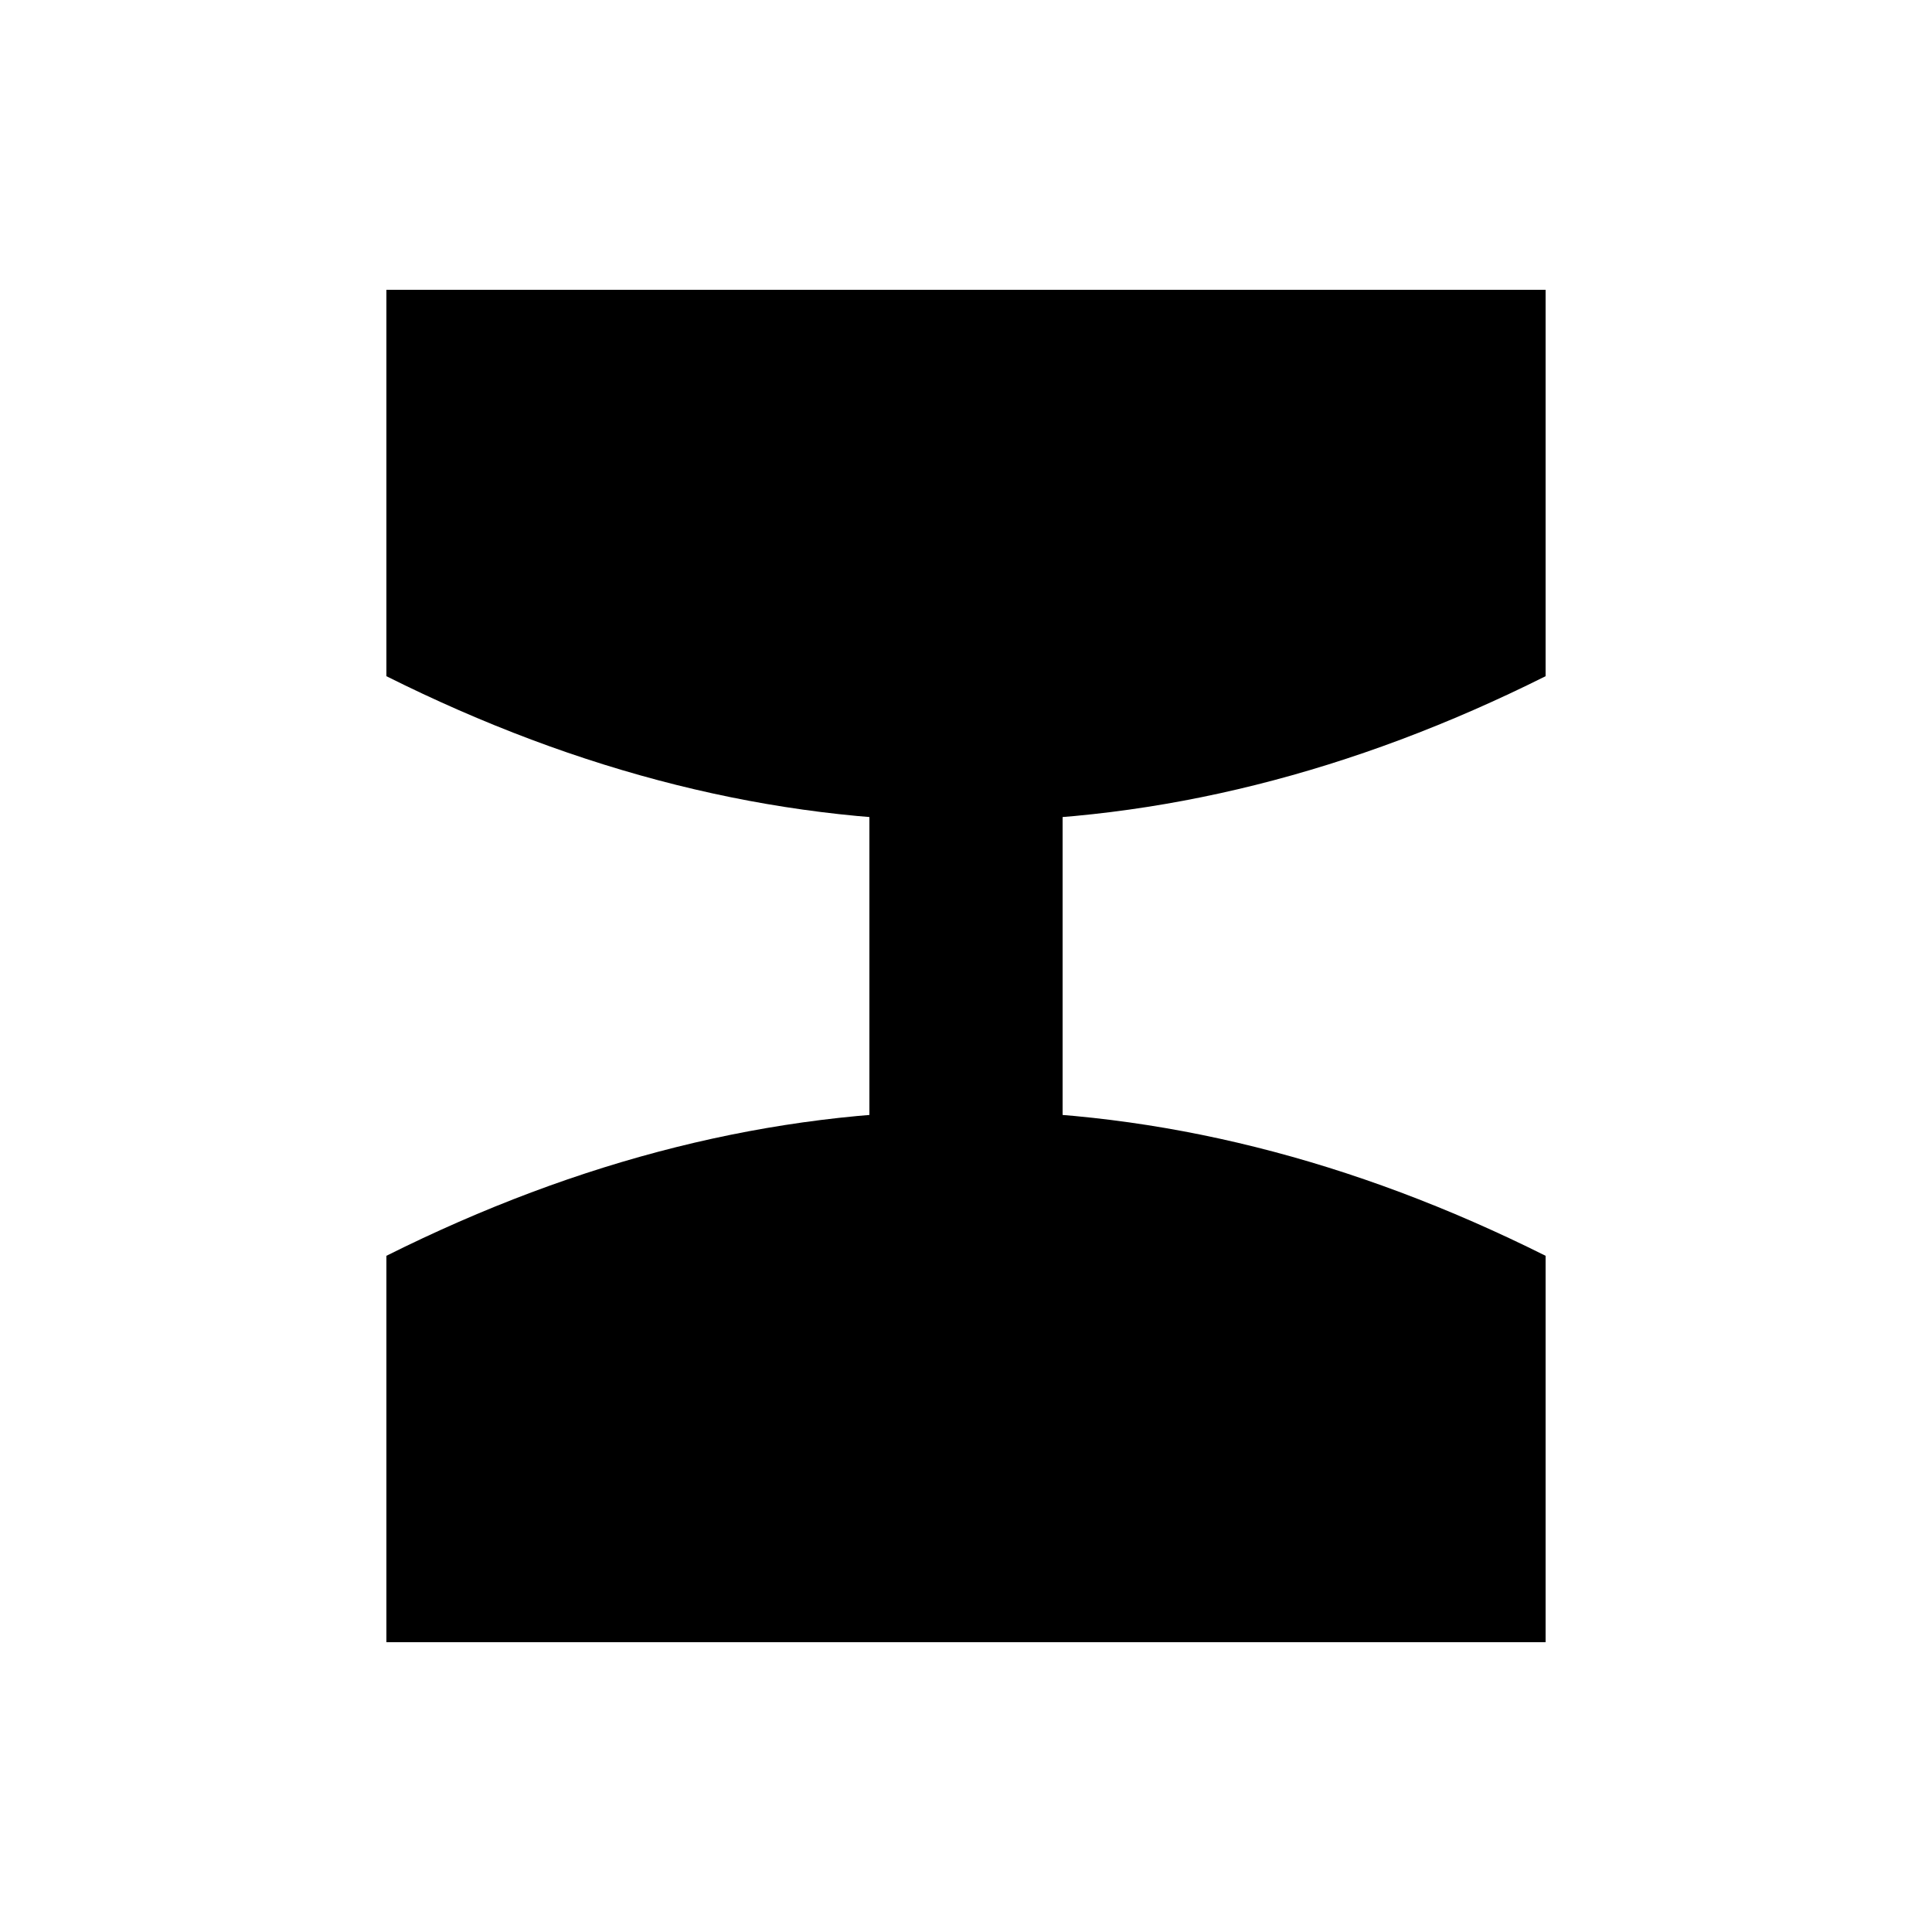
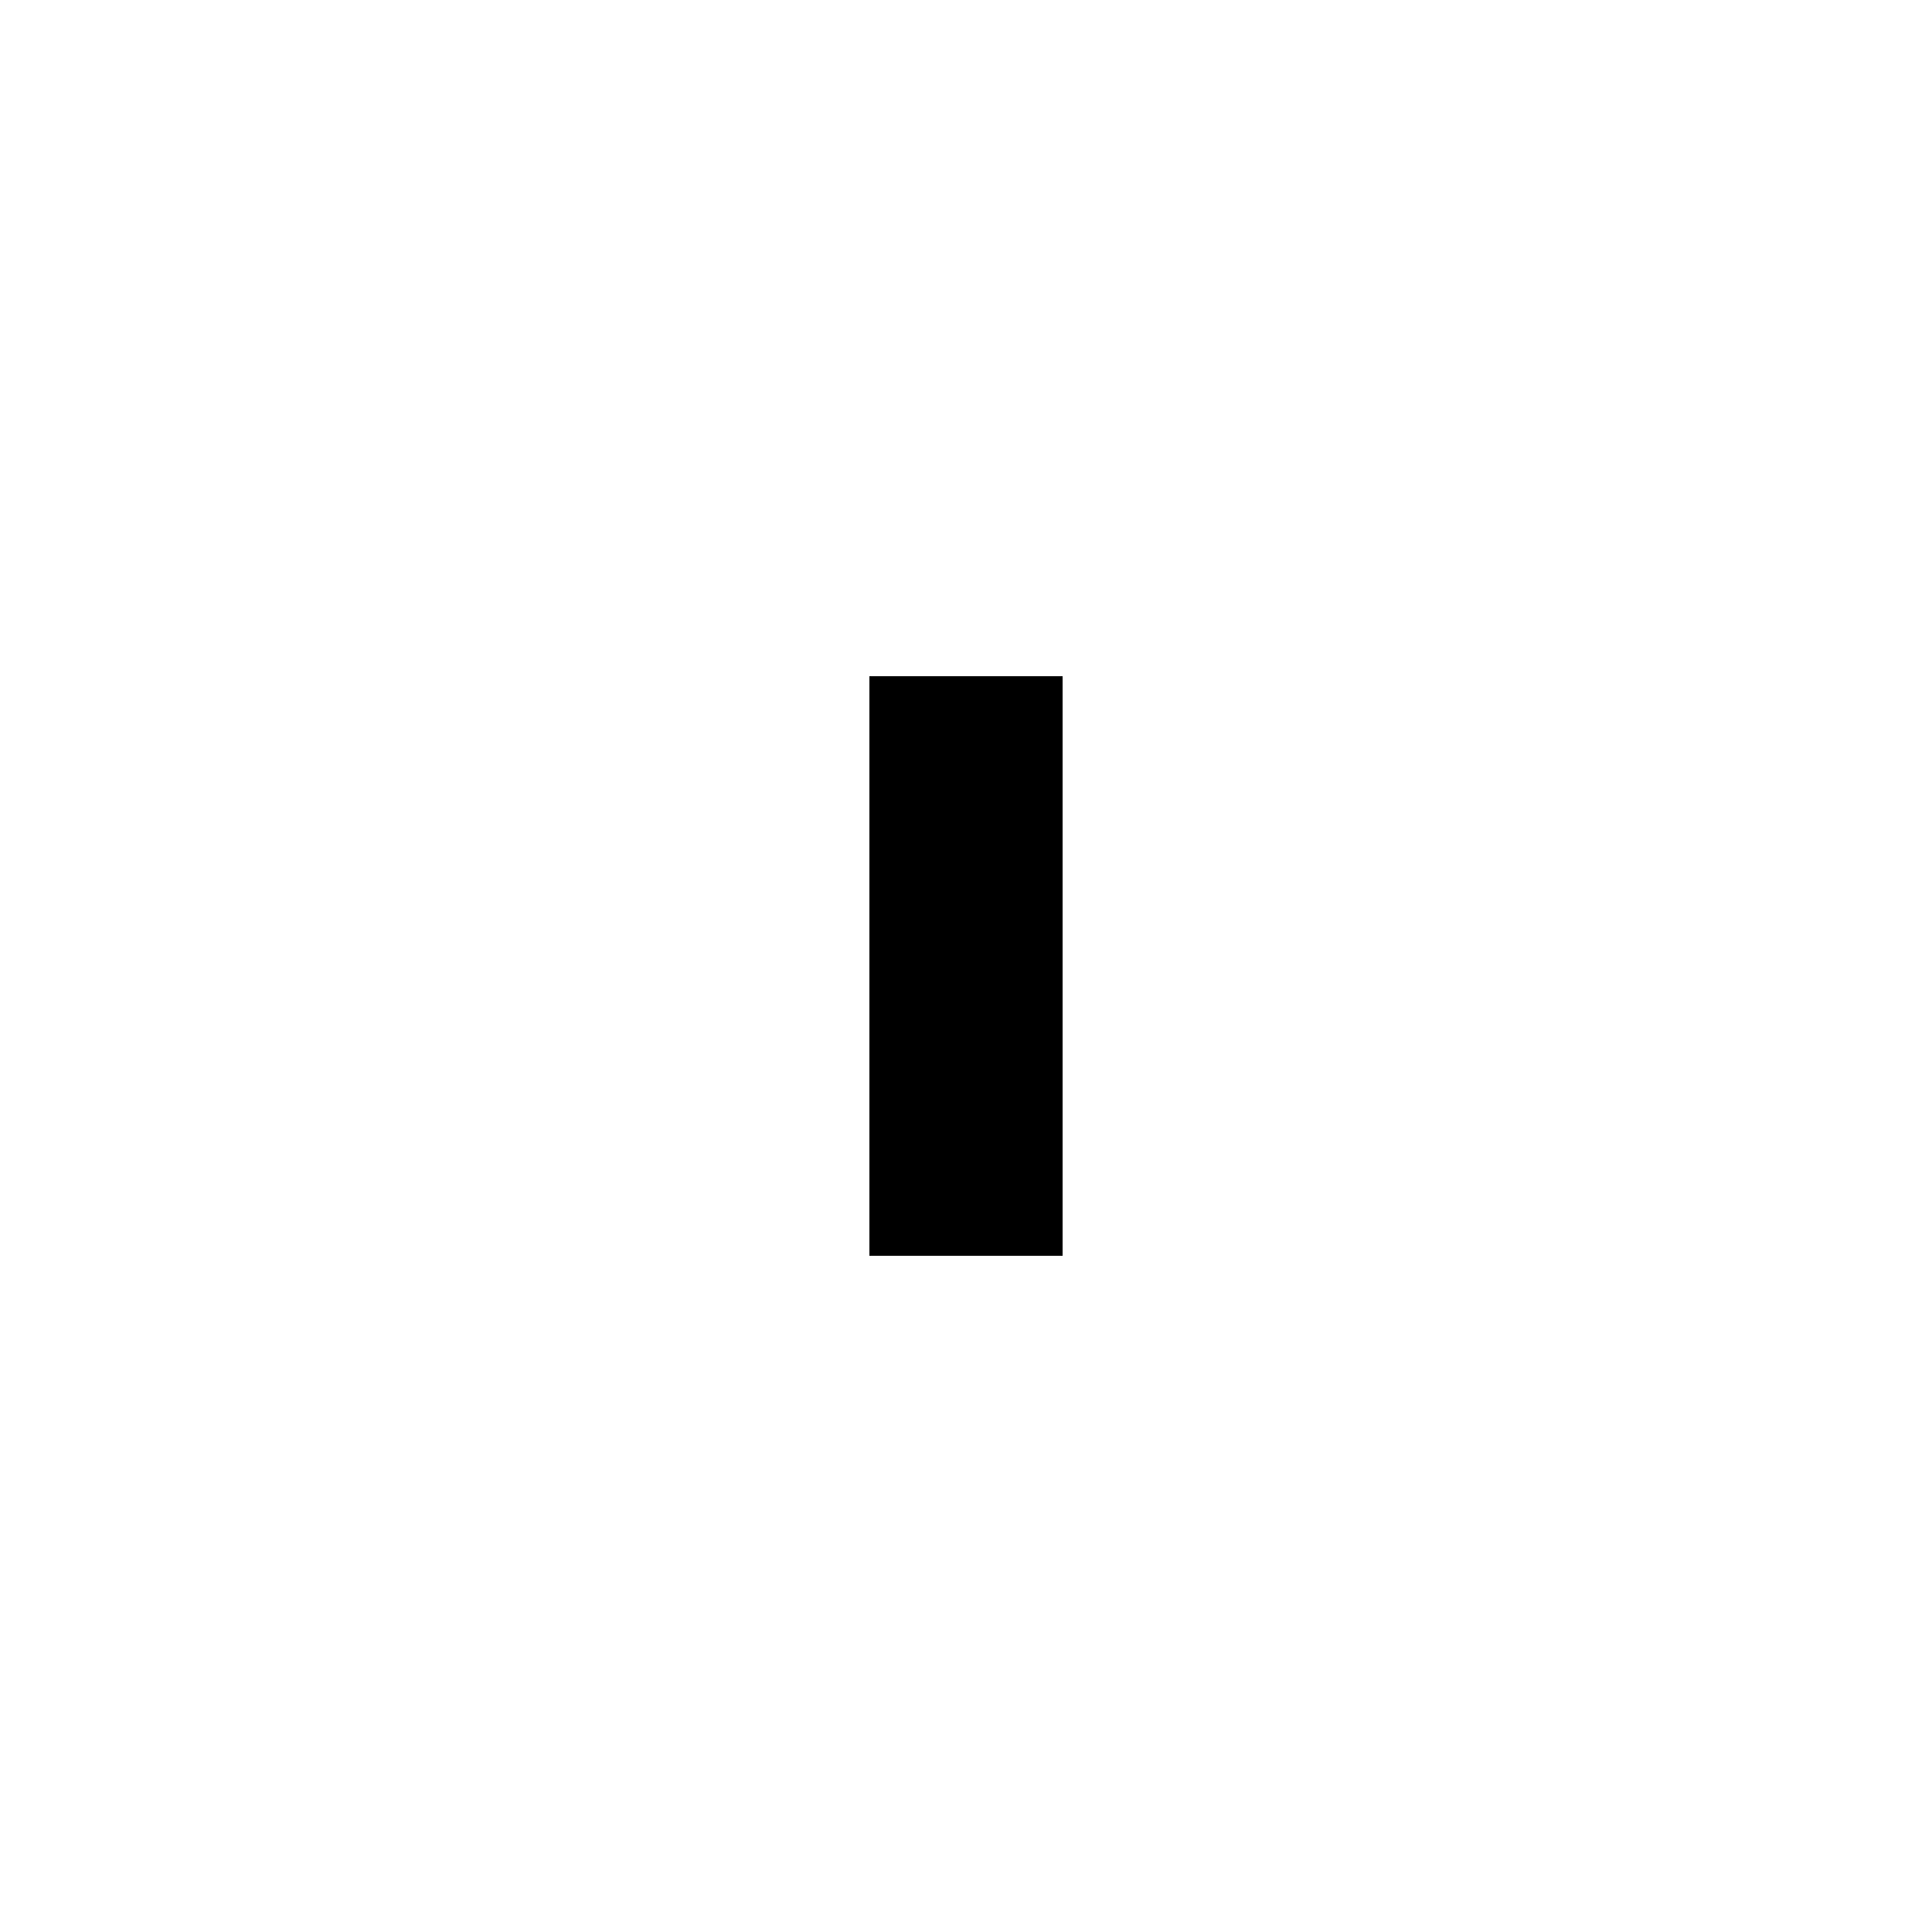
<svg xmlns="http://www.w3.org/2000/svg" width="18" height="18" viewBox="0 0 100 100">
-   <path d="M20 15 H80 V35 Q50 50, 20 35 Z" fill="black" />
-   <path d="M20 85 H80 V65 Q50 50, 20 65 Z" fill="black" />
  <rect x="45" y="35" width="10" height="30" fill="black" />
</svg>